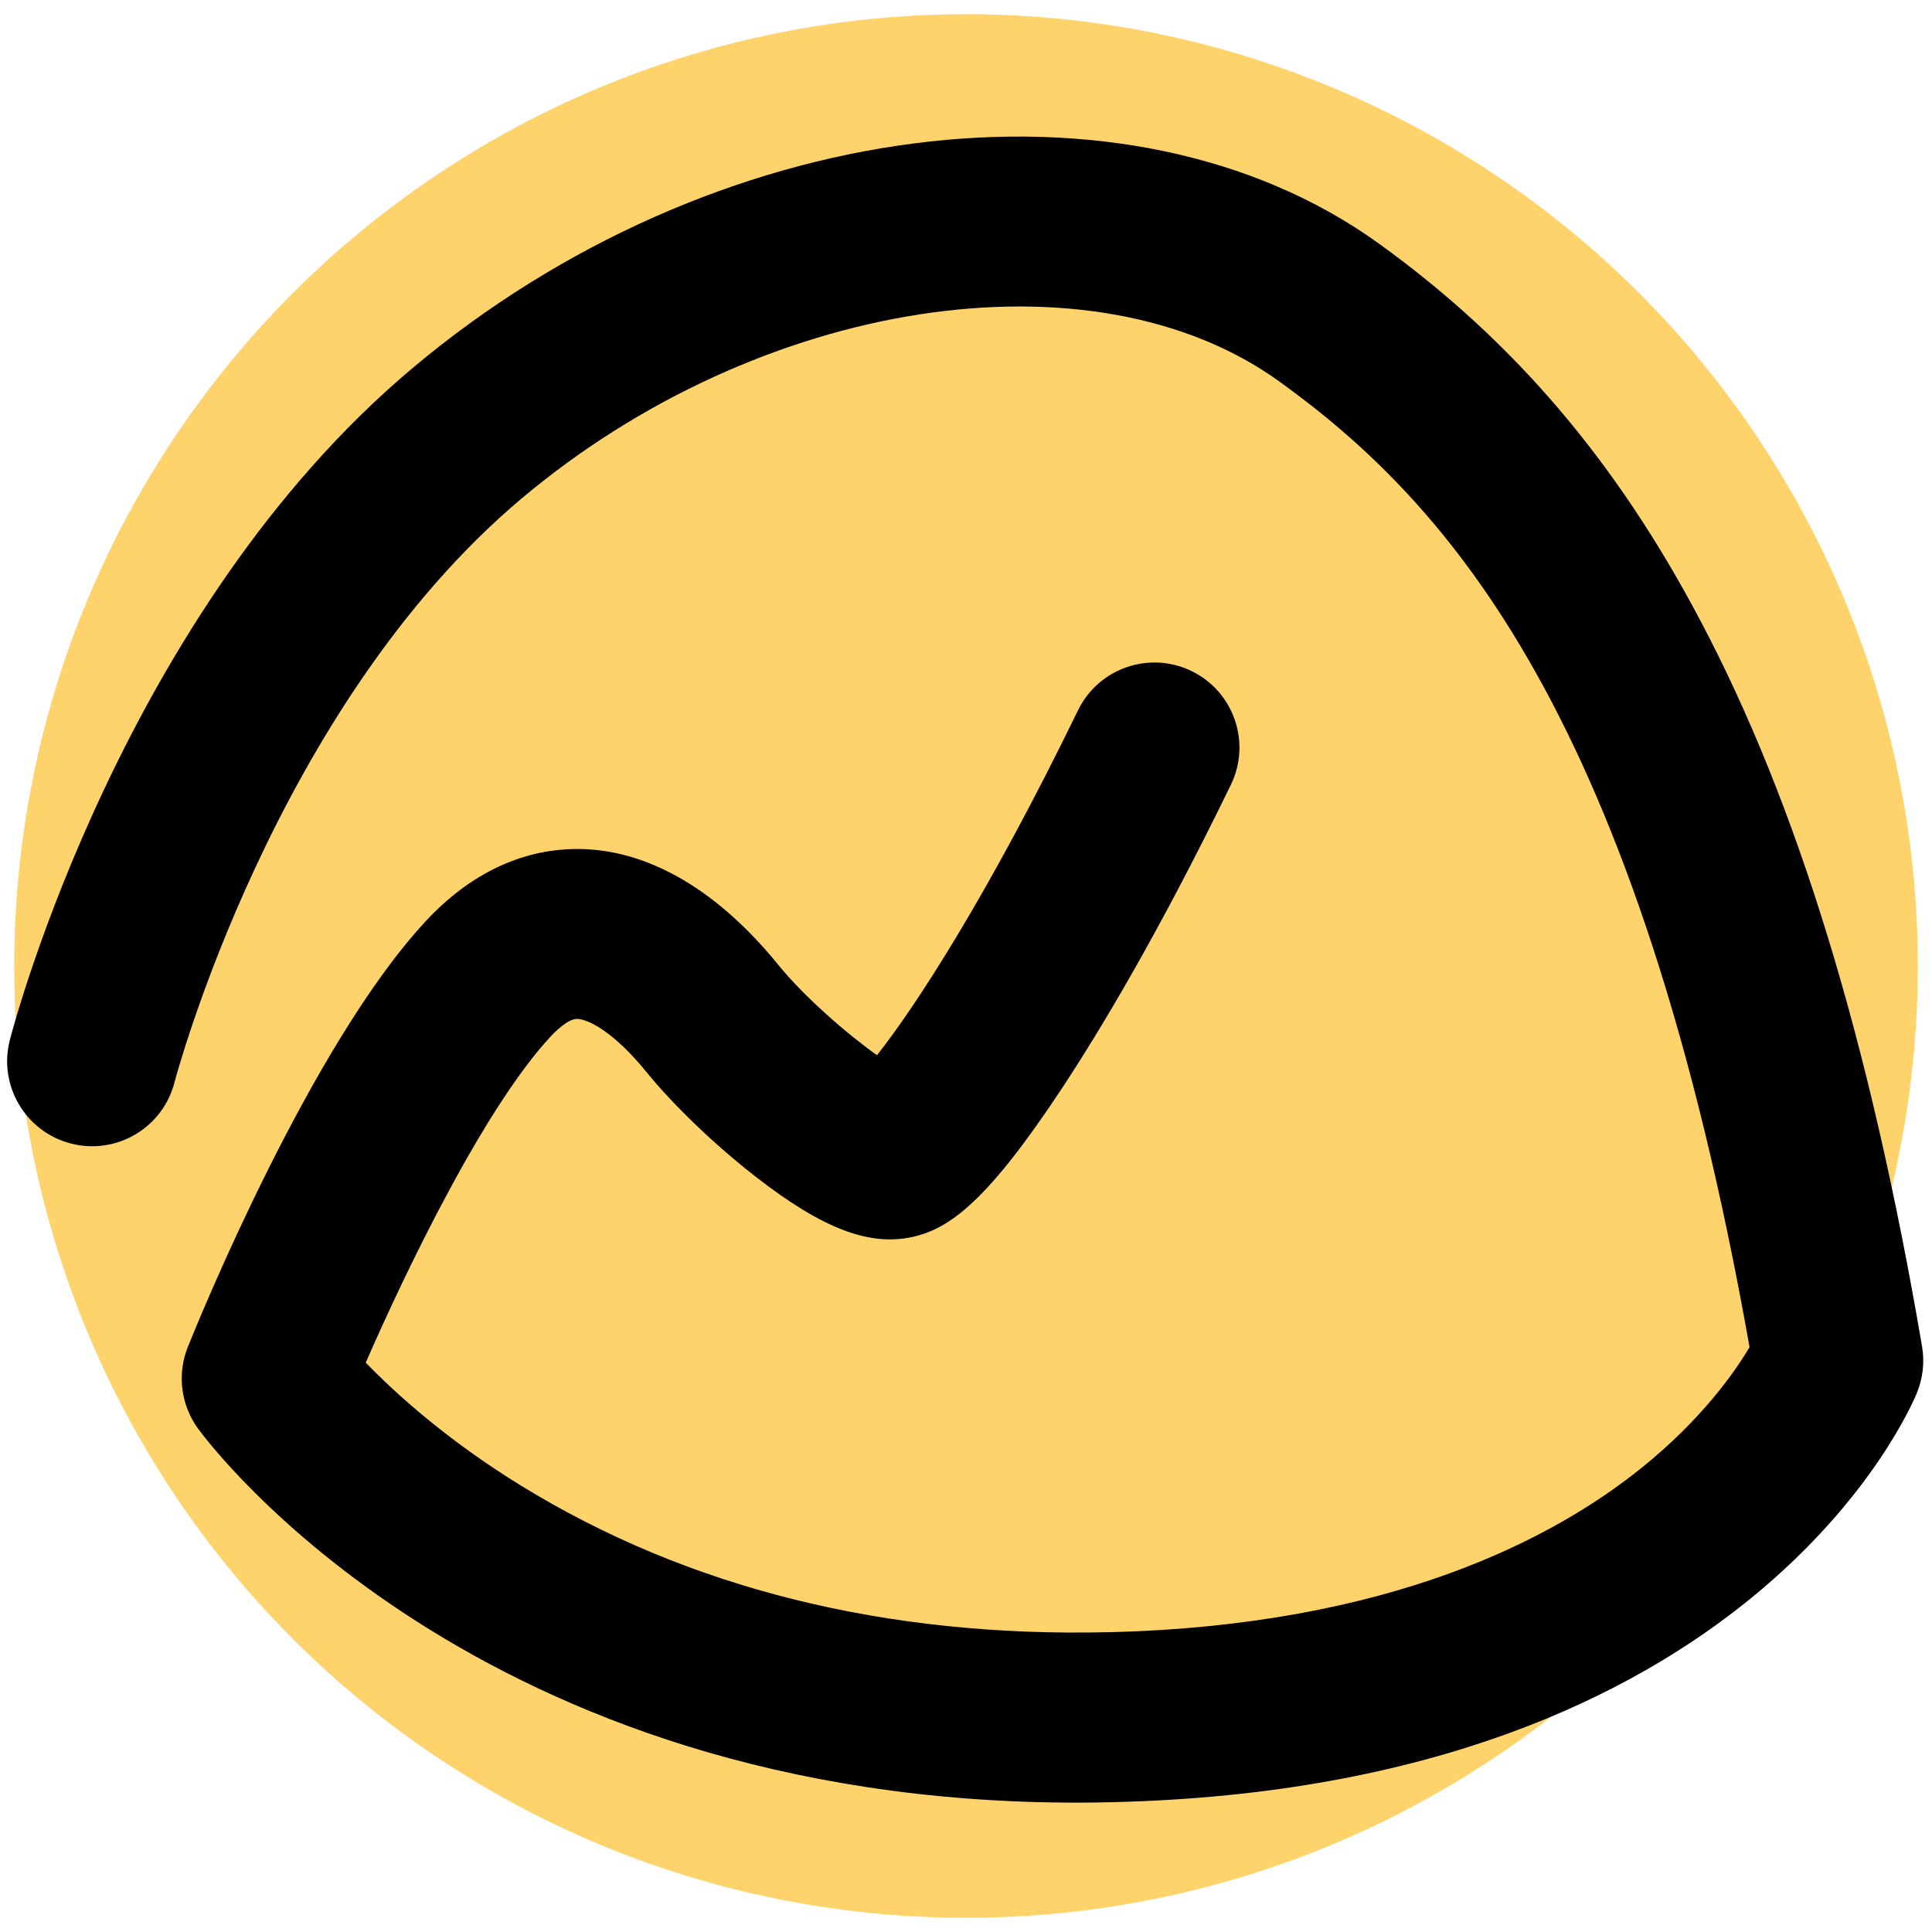
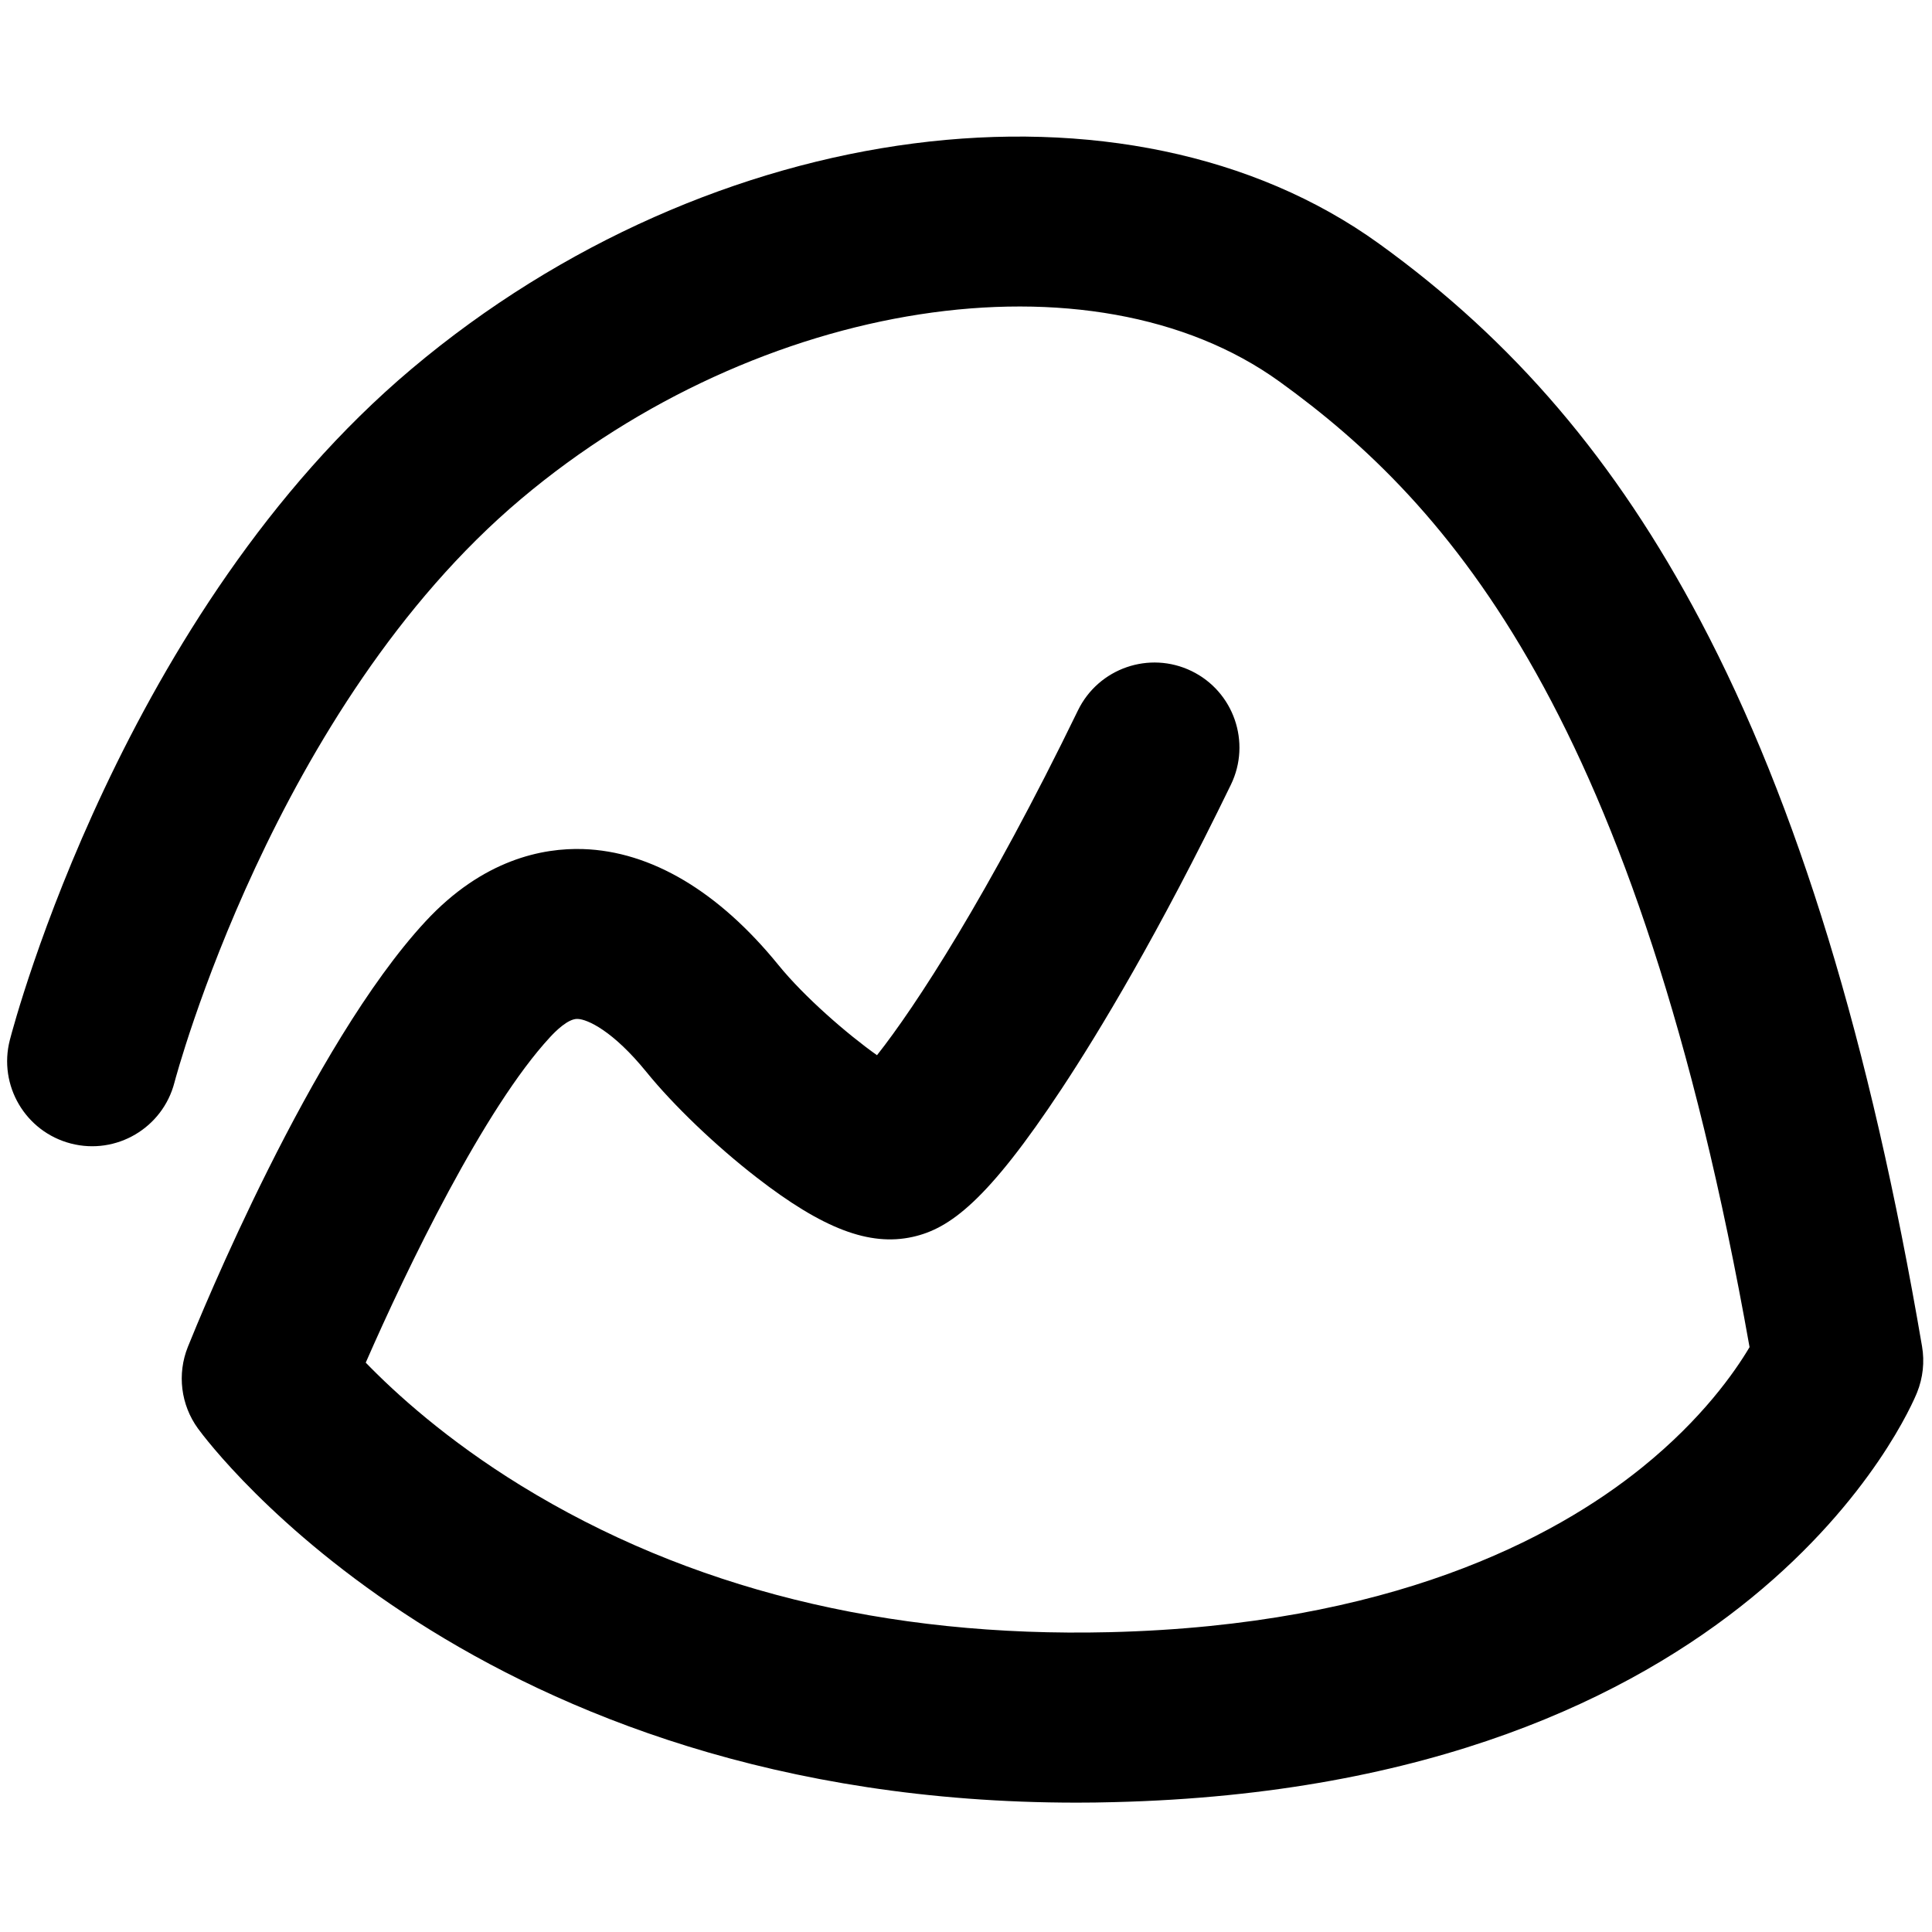
<svg xmlns="http://www.w3.org/2000/svg" id="Layer_1" x="0px" y="0px" viewBox="0 0 383.98 383.98" style="enable-background:new 0 0 383.98 383.98;" xml:space="preserve">
  <style type="text/css">
	.st0{fill:#FFD36C;}
</style>
  <g id="Layer_1_00000137835666813828375180000014667090557535068863_">
    <g id="Layer_5">
-       <circle class="st0" cx="191.99" cy="191.99" r="189.17" />
-     </g>
+       </g>
  </g>
  <g id="Layer_31">
-     <path d="M214,358.27c-119.18,0-172.4-71.26-174.65-74.35c-3.42-4.7-4.18-10.84-2.01-16.24c2.44-6.07,24.47-59.98,47.21-84.53   c11.45-12.37,23.36-14.66,31.34-14.4c13.5,0.44,26.92,8.4,38.8,23.02c5.17,6.37,13.7,13.76,19.61,17.95   c7.54-9.51,22.11-31.82,39.94-68.53c4.08-8.39,14.19-11.89,22.58-7.82c8.39,4.08,11.89,14.19,7.82,22.58   c-14.41,29.67-26.23,49.21-33.6,60.38c-14.76,22.36-22.29,27.87-29.65,29.5c-8.59,1.91-17.87-1.62-31.02-11.82   c-8.12-6.29-16.51-14.32-21.89-20.95c-6.66-8.2-11.73-10.49-13.67-10.55c-1.89-0.1-4.44,2.49-5.46,3.59   c-13.08,14.12-28.44,45.92-36.66,64.72c5.87,6.06,16.08,15.35,30.85,24.44c33.19,20.41,72.57,30.21,116.99,29.13   c55.64-1.35,88.26-18.55,105.83-32.74c11.89-9.6,18.42-18.95,21.36-23.91c-22.28-125.66-59.68-167.56-93.44-191.91   c-37.15-26.8-103.35-16.56-150.69,23.31c-49.16,41.39-68.73,115.27-68.92,116.01c-2.34,9.03-11.56,14.46-20.59,12.12   c-9.03-2.34-14.46-11.56-12.12-20.59c0.89-3.45,22.56-85.13,79.87-133.39c59.63-50.21,142.27-60.91,192.23-24.87   c26.78,19.31,47.07,43.11,63.87,74.89c19.34,36.57,33.75,83.77,44.07,144.28c0.53,3.09,0.18,6.26-0.99,9.17   c-1.29,3.2-33.1,78.35-159.65,81.41C218.88,358.24,216.42,358.27,214,358.27z M179.63,212.89L179.63,212.89L179.63,212.89z" />
+     <path d="M214,358.27c-119.18,0-172.4-71.26-174.65-74.35c-3.42-4.7-4.18-10.84-2.01-16.24c2.44-6.07,24.47-59.98,47.21-84.53   c11.45-12.37,23.36-14.66,31.34-14.4c13.5,0.44,26.92,8.4,38.8,23.02c5.17,6.37,13.7,13.76,19.61,17.95   c7.54-9.51,22.11-31.82,39.94-68.53c4.08-8.39,14.19-11.89,22.58-7.82c8.39,4.08,11.89,14.19,7.82,22.58   c-14.41,29.67-26.23,49.21-33.6,60.38c-14.76,22.36-22.29,27.87-29.65,29.5c-8.59,1.91-17.87-1.62-31.02-11.82   c-8.12-6.29-16.51-14.32-21.89-20.95c-6.66-8.2-11.73-10.49-13.67-10.55c-1.89-0.1-4.44,2.49-5.46,3.59   c-13.08,14.12-28.44,45.92-36.66,64.72c5.87,6.06,16.08,15.35,30.85,24.44c33.19,20.41,72.57,30.21,116.99,29.13   c55.64-1.35,88.26-18.55,105.83-32.74c11.89-9.6,18.42-18.95,21.36-23.91c-22.28-125.66-59.68-167.56-93.44-191.91   c-37.15-26.8-103.35-16.56-150.69,23.31c-49.16,41.39-68.73,115.27-68.92,116.01c-2.34,9.03-11.56,14.46-20.59,12.12   c-9.03-2.34-14.46-11.56-12.12-20.59c0.89-3.45,22.56-85.13,79.87-133.39c59.63-50.21,142.27-60.91,192.23-24.87   c26.78,19.31,47.07,43.11,63.87,74.89c19.34,36.57,33.75,83.77,44.07,144.28c0.53,3.09,0.18,6.26-0.99,9.17   c-1.29,3.2-33.1,78.35-159.65,81.41C218.88,358.24,216.42,358.27,214,358.27z M179.63,212.89L179.63,212.89L179.63,212.89" />
  </g>
</svg>